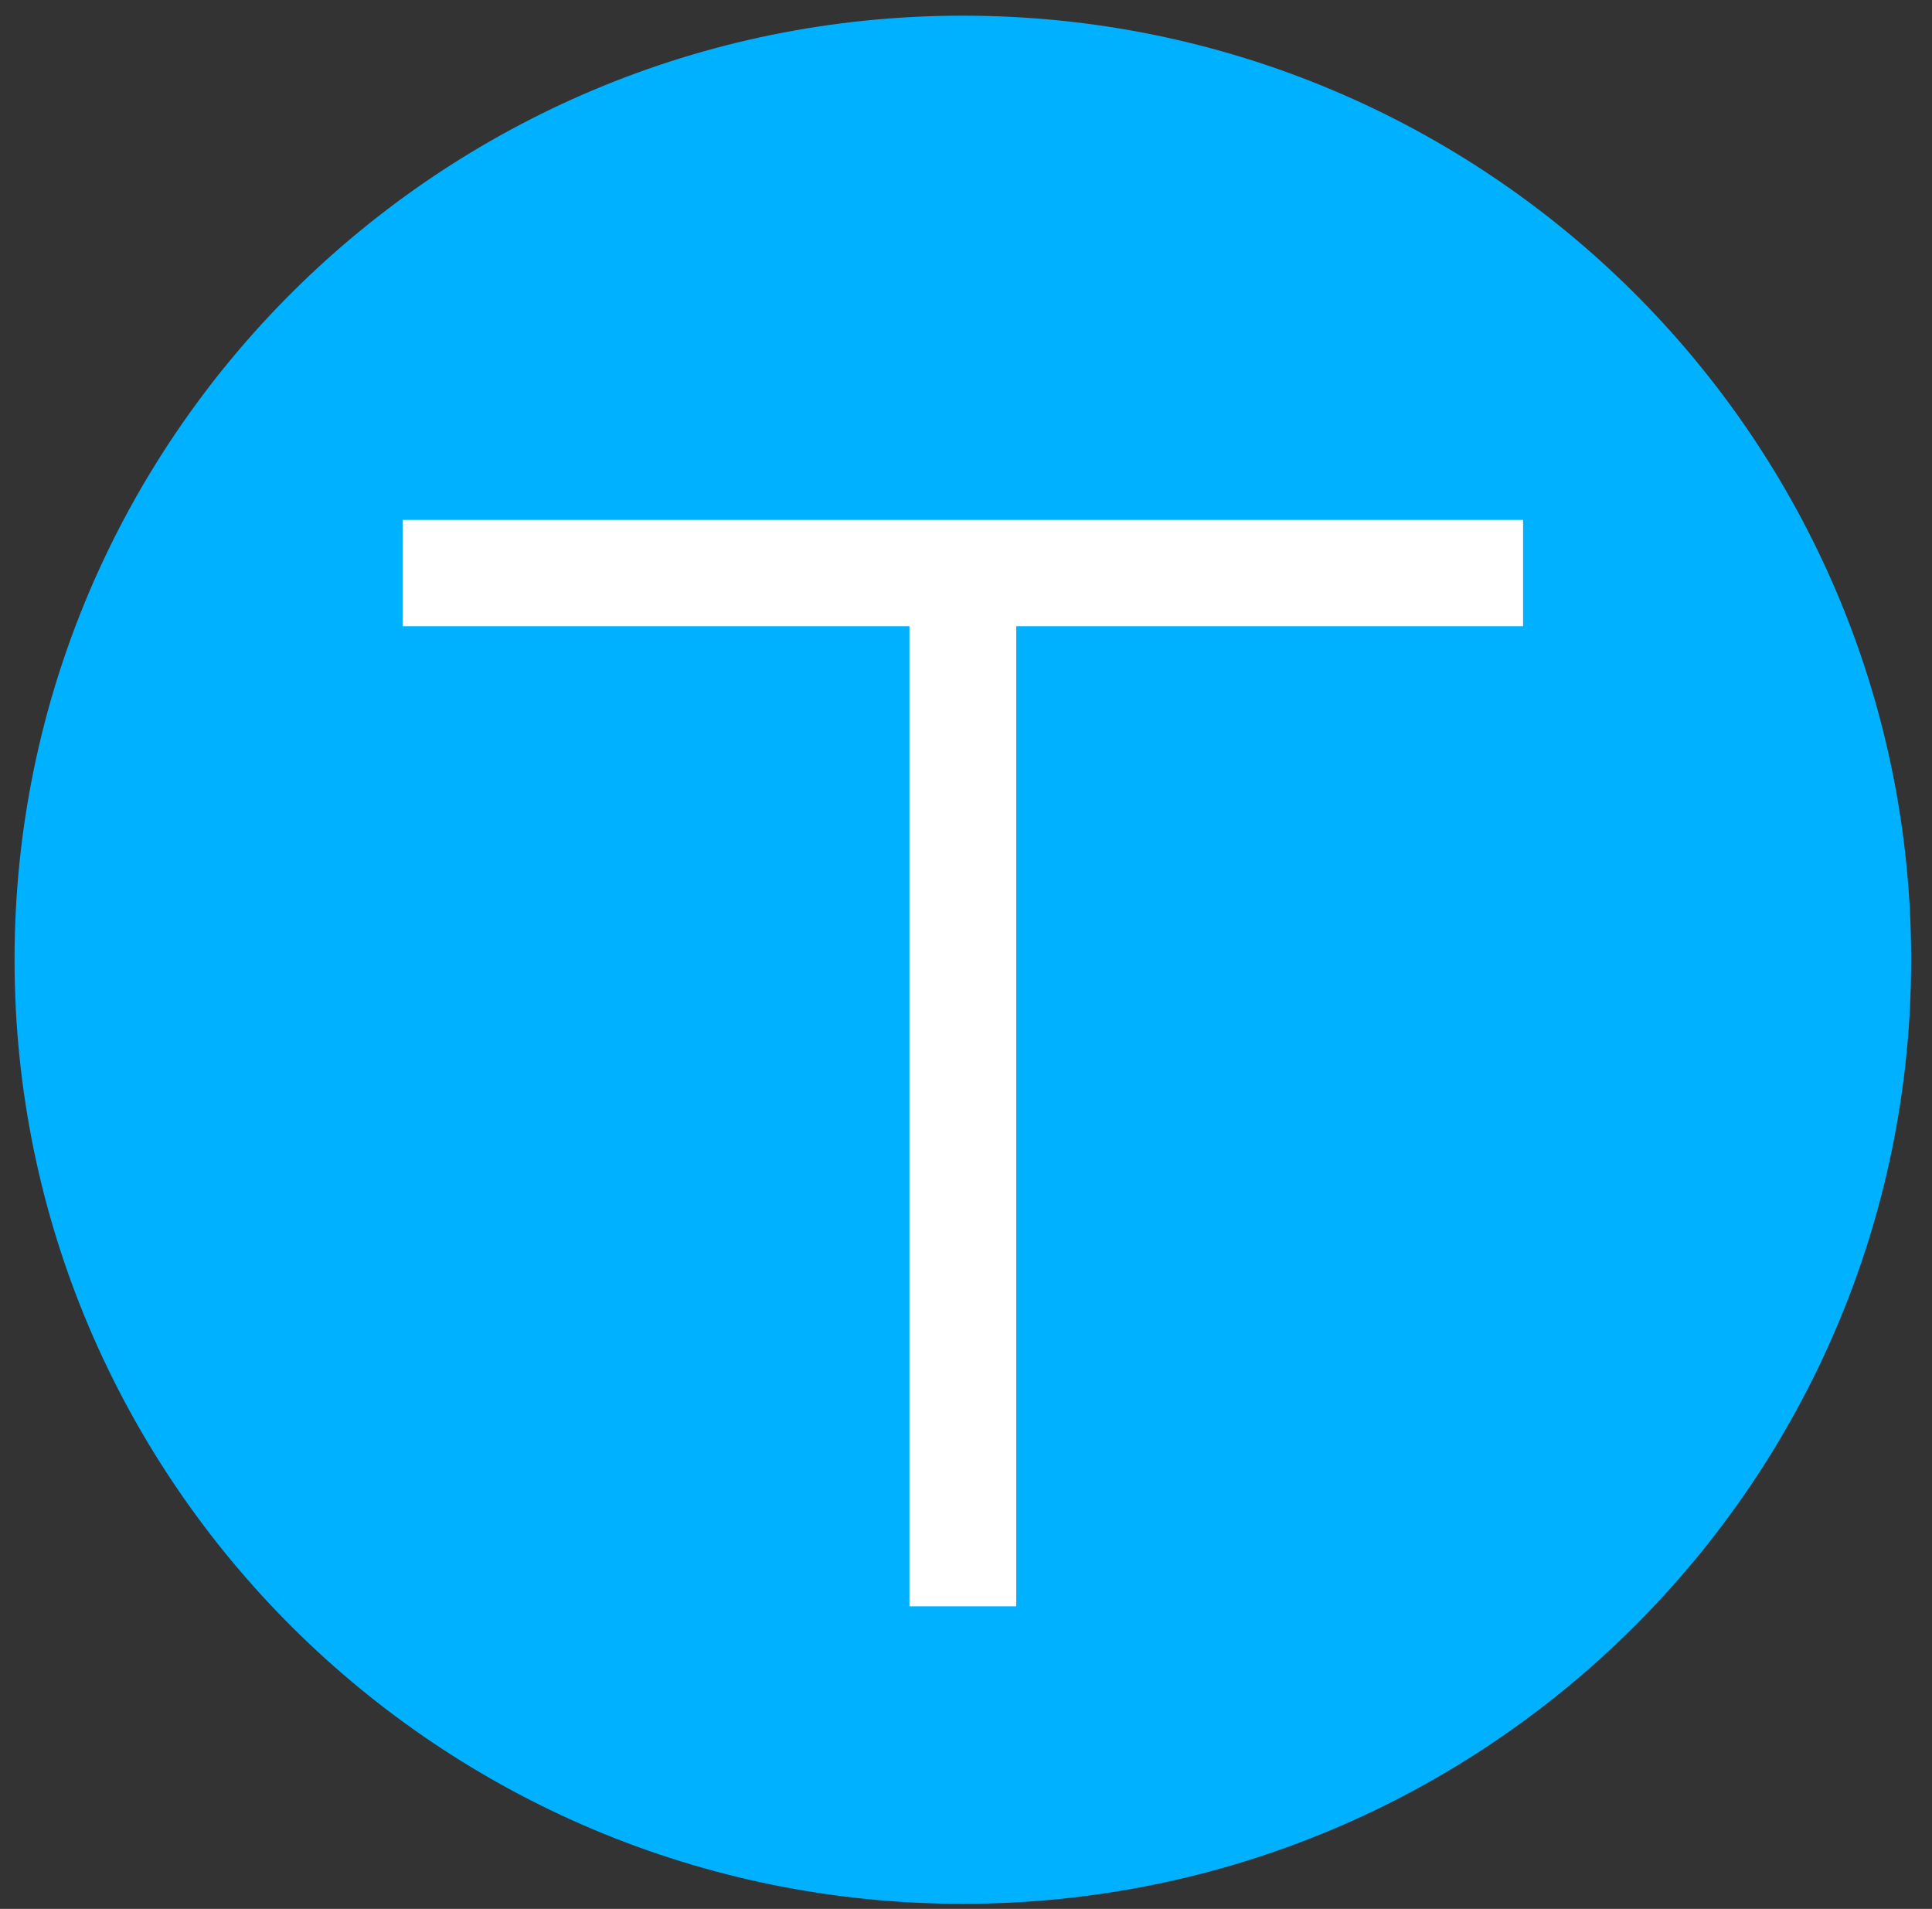
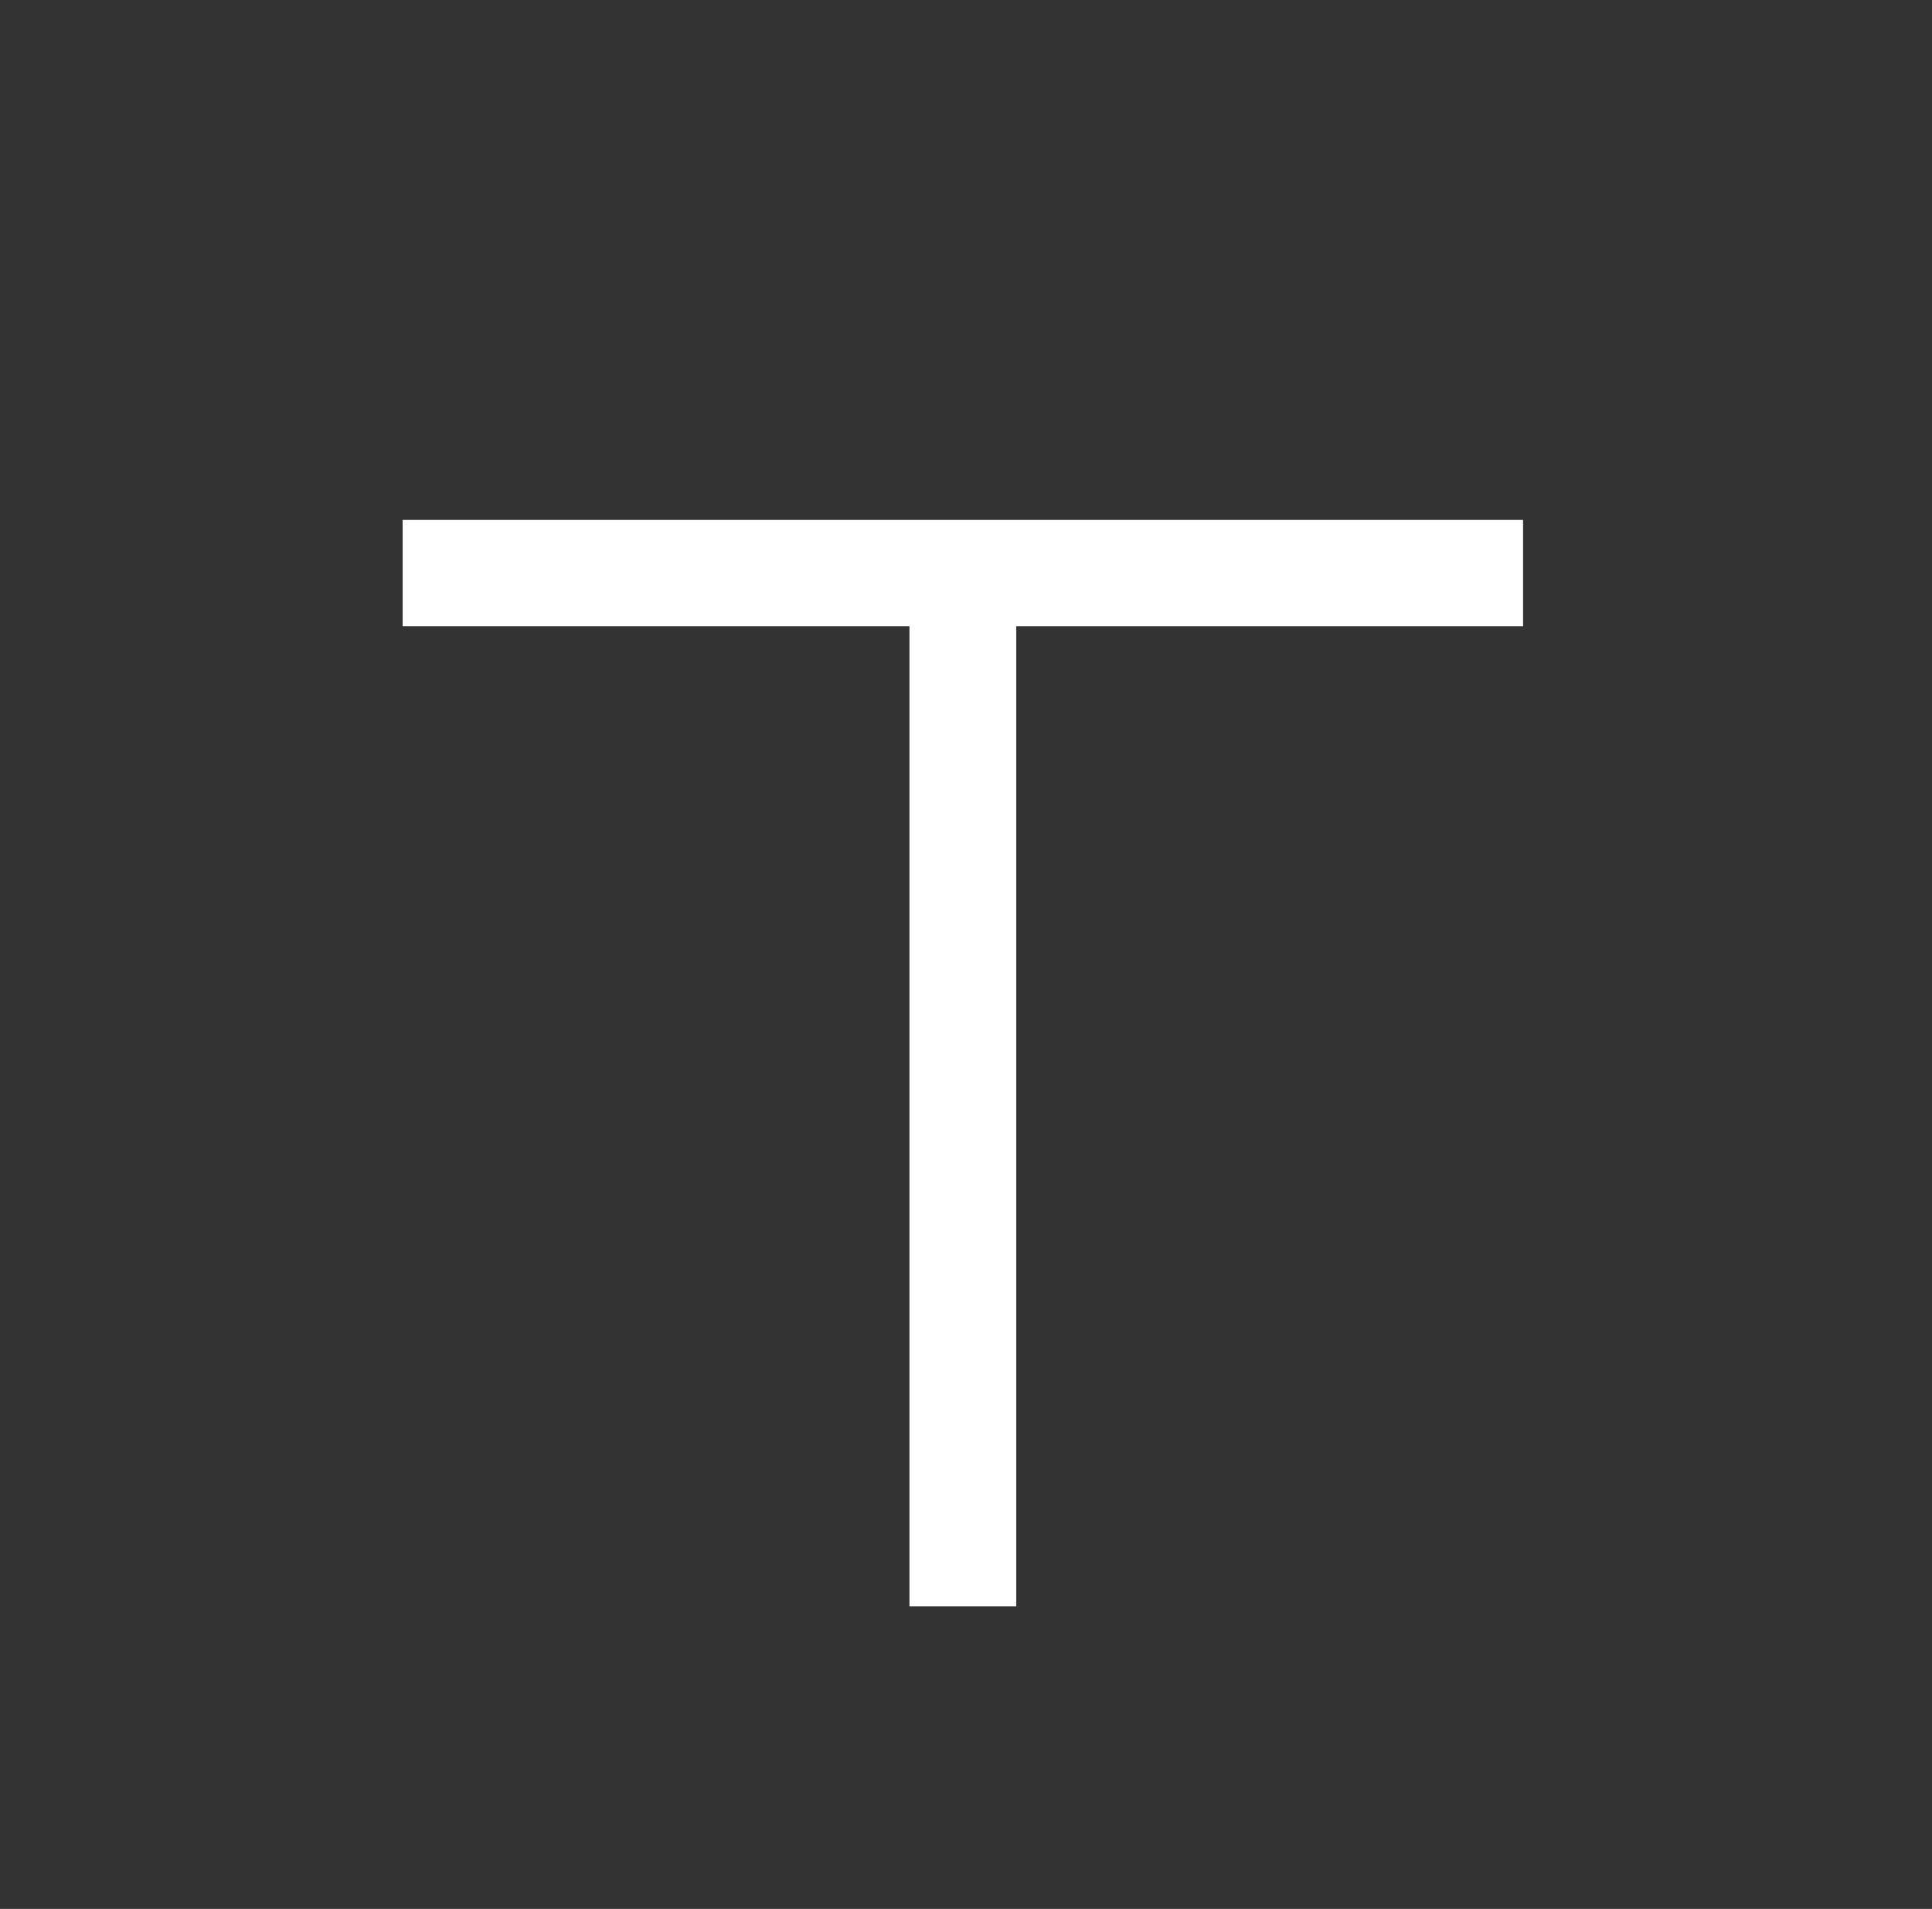
<svg xmlns="http://www.w3.org/2000/svg" width="83" height="82" viewBox="0 0 83 82">
  <rect x="0" y="0" width="83" height="82" fill="#333333" stroke="none" />
  <g id="Page-1" fill="none" fill-rule="evenodd">
    <g id="pedagogiczny" transform="translate(-878 -956)">
      <g id="Group-22" transform="translate(878 865)">
        <g id="Group" transform="translate(0 91)">
-           <path id="Fill-20" fill="#00B1FF" d="M41.365,81.782 C63.865,81.782 82.105,63.626 82.105,41.226 C82.105,18.83 63.865,0.673 41.365,0.673 C18.865,0.673 0.625,18.83 0.625,41.226 C0.625,63.626 18.865,81.782 41.365,81.782" />
          <polygon id="Fill-21" fill="#FFFFFF" points="65.432 22.334 17.297 22.334 17.297 26.901 39.071 26.901 39.071 69.002 43.659 69.002 43.659 26.901 65.432 26.901" />
        </g>
      </g>
    </g>
  </g>
</svg>